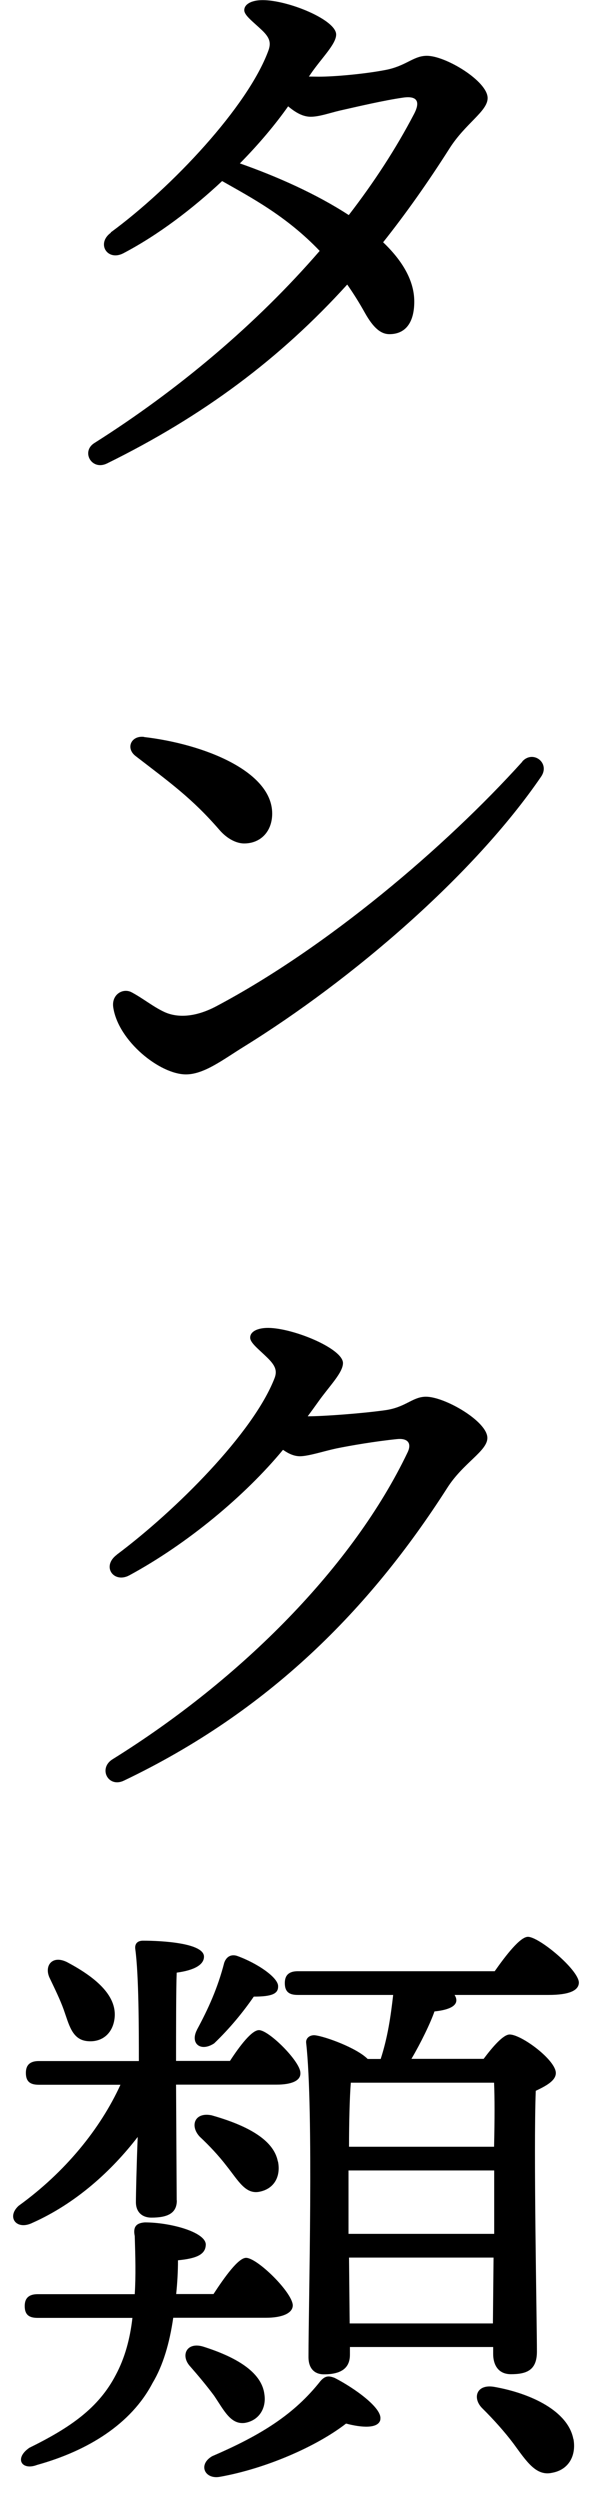
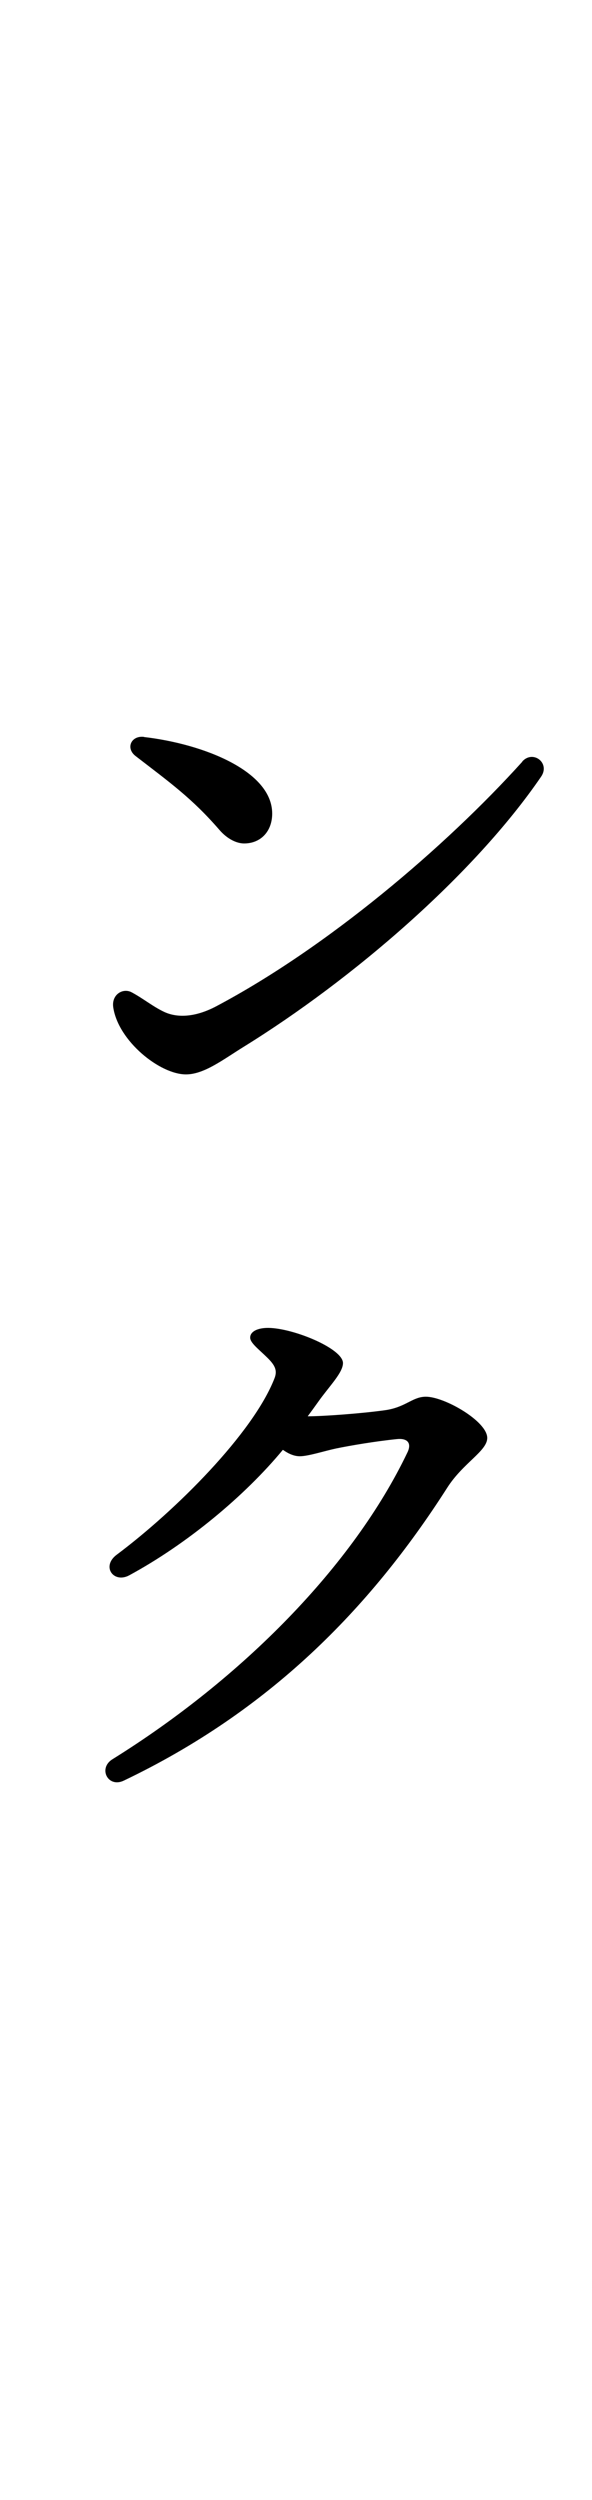
<svg xmlns="http://www.w3.org/2000/svg" id="_レイヤー_1" data-name="レイヤー 1" width="46" height="194" viewBox="0 0 46 194">
  <defs>
    <style>
      .cls-1 {
        stroke-width: 0px;
      }
    </style>
  </defs>
-   <path class="cls-1" d="m8.61,18.03c4.78-3.51,10.64-9.76,12.24-14.09.22-.6.13-1-.49-1.59-.7-.67-1.38-1.15-1.38-1.56,0-.46.55-.78,1.43-.78,1.99,0,5.71,1.53,5.71,2.67,0,.75-1.14,1.83-1.98,3.06-.04.07-.09.13-.14.2.28,0,.54.01.77.01,1.24,0,3.57-.21,5.18-.52,1.62-.31,2.16-1.1,3.22-1.1,1.47,0,4.72,1.97,4.72,3.28,0,1.03-1.73,1.96-2.97,3.92-1.66,2.61-3.37,5.03-5.15,7.27,1.49,1.42,2.42,2.97,2.42,4.6s-.68,2.53-1.93,2.53c-.69,0-1.27-.52-1.91-1.66-.44-.79-.9-1.52-1.37-2.19-5.21,5.74-11.18,10.2-18.66,13.88-1.2.59-2.04-.92-.99-1.58,6.55-4.14,12.62-9.26,17.51-14.91-2.58-2.7-5.31-4.13-7.58-5.42-2.31,2.16-4.98,4.19-7.67,5.6-1.24.65-2.13-.75-.98-1.59h0Zm13.78-9.78c-.98,1.39-2.26,2.92-3.75,4.43,2.88,1.01,5.96,2.38,8.46,4.01,1.96-2.54,3.67-5.16,5.07-7.84.52-.99.23-1.44-.88-1.27-1.46.21-3.51.69-4.88,1-.81.19-1.6.48-2.27.48-.6,0-1.17-.32-1.75-.81Z" />
  <path class="cls-1" d="m40.58,59.09c.83-.92,2.19.11,1.47,1.17-5.25,7.67-14.71,15.77-23.1,20.96-1.59.98-3.08,2.15-4.5,2.15-2.03,0-5.26-2.59-5.65-5.2-.15-1.01.76-1.53,1.43-1.17.87.46,1.68,1.13,2.55,1.53.98.45,2.37.43,4.03-.45,8.63-4.57,17.79-12.35,23.78-18.98h0Zm-29.39-1.9c4.64.54,9.96,2.65,9.96,5.94,0,1.38-.89,2.32-2.18,2.32-.59,0-1.31-.35-1.91-1.04-2.14-2.47-3.85-3.68-6.52-5.74-.8-.61-.35-1.61.65-1.49h0Z" />
-   <path class="cls-1" d="m9.07,120.64c4.6-3.44,10.6-9.43,12.26-13.69.23-.59.06-.99-.55-1.59-.68-.67-1.35-1.16-1.34-1.57,0-.46.56-.76,1.43-.75,1.97.03,5.8,1.62,5.78,2.74-.01.75-1.07,1.79-1.92,2.99-.27.38-.54.75-.82,1.13h.01c1.23,0,4.2-.22,5.99-.47,1.62-.22,2.14-1.05,3.19-1.05,1.46,0,4.77,1.91,4.77,3.2,0,1.02-1.89,1.94-3.12,3.88-6.04,9.44-13.86,17.33-25.12,22.71-1.23.59-2.02-.96-.88-1.66h0c10.08-6.27,18.71-15.01,22.92-23.81.35-.73-.01-1.12-.83-1.03-1.66.17-3.56.49-4.73.73-.89.19-2.15.6-2.8.6-.45,0-.88-.19-1.32-.5-2.96,3.58-7.45,7.31-11.94,9.74-1.21.65-2.19-.69-.97-1.6h0Z" />
-   <path class="cls-1" d="m13.74,170.75c0,1.01-.74,1.33-1.98,1.33-.69,0-1.2-.41-1.2-1.2,0-.55.05-2.81.14-5.06-2.02,2.62-4.78,5.15-8.19,6.67-1.24.6-2.02-.46-1.06-1.33,3.63-2.62,6.35-5.98,7.91-9.39H3.02c-.6,0-1.01-.18-1.01-.92,0-.69.41-.92,1.01-.92h7.77c0-2.35,0-6.67-.28-8.7-.05-.41.18-.64.6-.64,1.47,0,4.74.18,4.74,1.24,0,.64-.78,1.06-2.12,1.24-.05,1.15-.05,4.69-.05,6.85h4.19c.78-1.2,1.7-2.39,2.25-2.39.78,0,3.22,2.44,3.22,3.31.05.64-.74.92-1.84.92h-7.82l.05,8.97Zm-.28,9.11c-.28,1.93-.78,3.68-1.61,5.06-1.66,3.17-5.01,5.25-8.97,6.35-1.2.46-1.79-.51-.6-1.33,3.17-1.56,5.38-3.08,6.72-5.66.69-1.29,1.1-2.76,1.29-4.42H2.93c-.6,0-1.01-.18-1.01-.92,0-.69.41-.92,1.01-.92h7.54c.09-1.43.05-2.9,0-4.51-.14-.69.09-1.01.78-1.06,1.98,0,4.69.74,4.74,1.7,0,.78-.69,1.1-2.16,1.24,0,.87-.05,1.75-.14,2.62h2.9c.87-1.33,1.93-2.81,2.53-2.81.87,0,3.59,2.67,3.63,3.68,0,.64-.87.97-2.07.97h-7.22Zm-9.57-26.31c-.51-.97.14-1.89,1.33-1.29,2.07,1.1,3.91,2.53,3.68,4.37-.14,1.15-.97,1.89-2.16,1.75-1.15-.14-1.38-1.29-1.79-2.44-.28-.78-.69-1.61-1.06-2.39Zm12.74,32.34c-.55-.74-1.2-1.52-1.84-2.25-.78-.83-.32-1.93.97-1.56,2.48.78,4.55,1.93,4.78,3.68.18,1.1-.41,2.07-1.52,2.25-1.1.14-1.61-.97-2.39-2.12Zm4.97-18.17c.23,1.15-.28,2.12-1.43,2.35-1.1.23-1.66-.87-2.58-2.02-.6-.78-1.33-1.56-2.07-2.25-.78-.83-.41-1.93.92-1.66,2.62.74,4.83,1.84,5.15,3.59Zm-6.3-10.21c.87-1.61,1.61-3.22,2.12-5.2.14-.41.46-.69.97-.55,1.56.55,3.27,1.7,3.22,2.39,0,.55-.46.78-1.89.78-.83,1.2-1.84,2.44-3.08,3.63-1.06.69-1.89,0-1.33-1.06Zm14.26,30.23c-.14.74-1.47.64-2.67.32-2.25,1.75-6.21,3.5-9.85,4.14-1.15.18-1.66-.97-.55-1.61,3.86-1.66,6.39-3.27,8.42-5.84.37-.41.64-.41,1.1-.23,1.52.78,3.73,2.35,3.54,3.22Zm8.88-34.78c.87-1.24,1.98-2.67,2.58-2.67.87,0,3.91,2.53,3.96,3.54,0,.64-.78.97-2.35.97h-7.31c.09.14.14.28.14.41,0,.55-.83.78-1.7.87-.32.92-1.06,2.44-1.79,3.68h5.61c.69-.92,1.52-1.89,2.02-1.89.92,0,3.59,1.98,3.59,2.99,0,.6-.78,1.01-1.56,1.38-.18,4.6.09,17.85.09,20.24,0,1.43-.78,1.75-2.02,1.75-1.06,0-1.38-.83-1.38-1.56v-.55h-11.13v.6c0,1.01-.64,1.52-2.02,1.52-.78,0-1.2-.51-1.2-1.33,0-4.14.41-19.14-.18-24.38-.05-.37.28-.64.69-.6.78.09,3.22.97,4.09,1.84h1.01c.55-1.7.78-3.31.97-4.97h-7.41c-.6,0-1.01-.18-1.01-.92,0-.69.41-.92,1.01-.92h15.32Zm-11.36,20.38h11.32v-4.92h-11.32v4.92Zm.18-11.73c-.09,1.1-.14,3.08-.14,4.97h11.27c.05-2.07.05-3.86,0-4.97h-11.13Zm11.04,18.68l.05-5.11h-11.23l.05,5.11h11.13Zm6.26,8.97c.23,1.29-.37,2.39-1.66,2.62-1.24.28-1.98-.87-2.99-2.25-.69-.92-1.56-1.89-2.44-2.76-.78-.78-.46-1.89.92-1.66,2.9.51,5.75,1.89,6.16,4.05Z" />
+   <path class="cls-1" d="m9.07,120.64c4.6-3.44,10.6-9.43,12.26-13.69.23-.59.06-.99-.55-1.59-.68-.67-1.35-1.16-1.34-1.57,0-.46.56-.76,1.43-.75,1.97.03,5.8,1.62,5.78,2.74-.01.75-1.07,1.79-1.92,2.99-.27.38-.54.75-.82,1.13c1.23,0,4.2-.22,5.99-.47,1.62-.22,2.14-1.05,3.19-1.05,1.46,0,4.77,1.91,4.77,3.2,0,1.02-1.89,1.94-3.12,3.88-6.04,9.44-13.86,17.33-25.12,22.71-1.23.59-2.02-.96-.88-1.66h0c10.08-6.27,18.71-15.01,22.92-23.81.35-.73-.01-1.12-.83-1.03-1.66.17-3.56.49-4.73.73-.89.19-2.15.6-2.8.6-.45,0-.88-.19-1.32-.5-2.96,3.58-7.45,7.31-11.94,9.74-1.21.65-2.19-.69-.97-1.6h0Z" />
</svg>